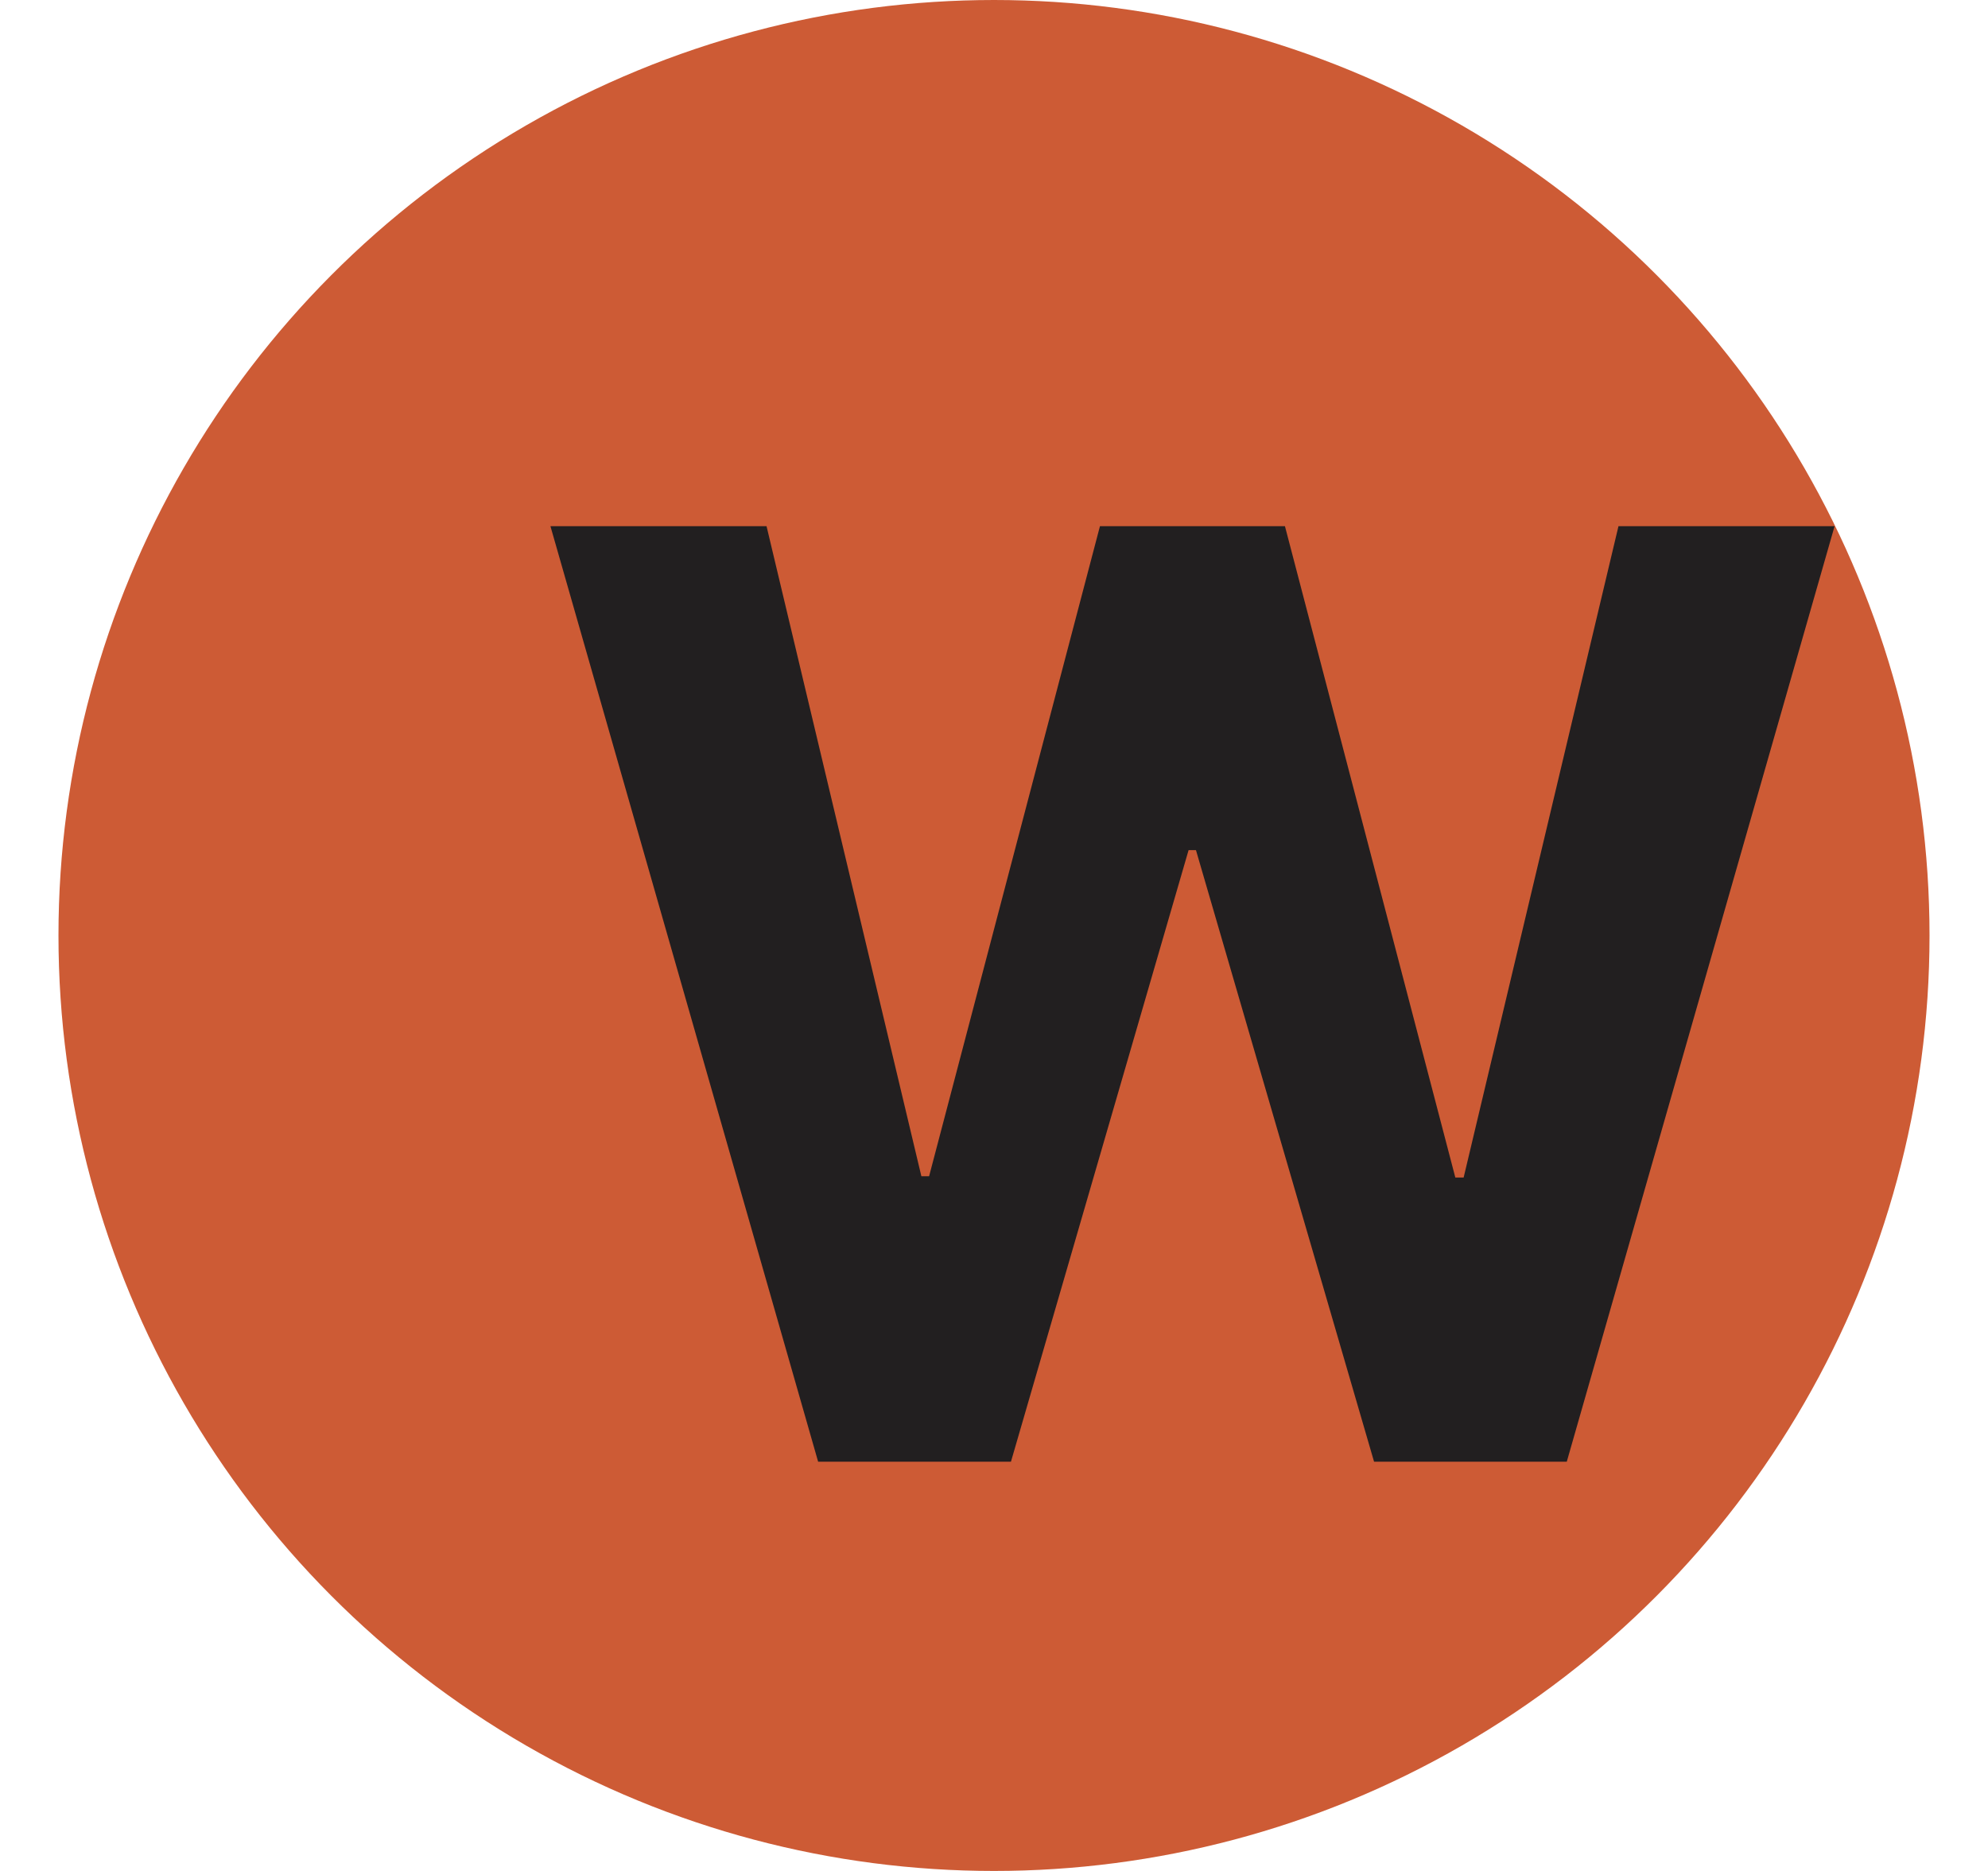
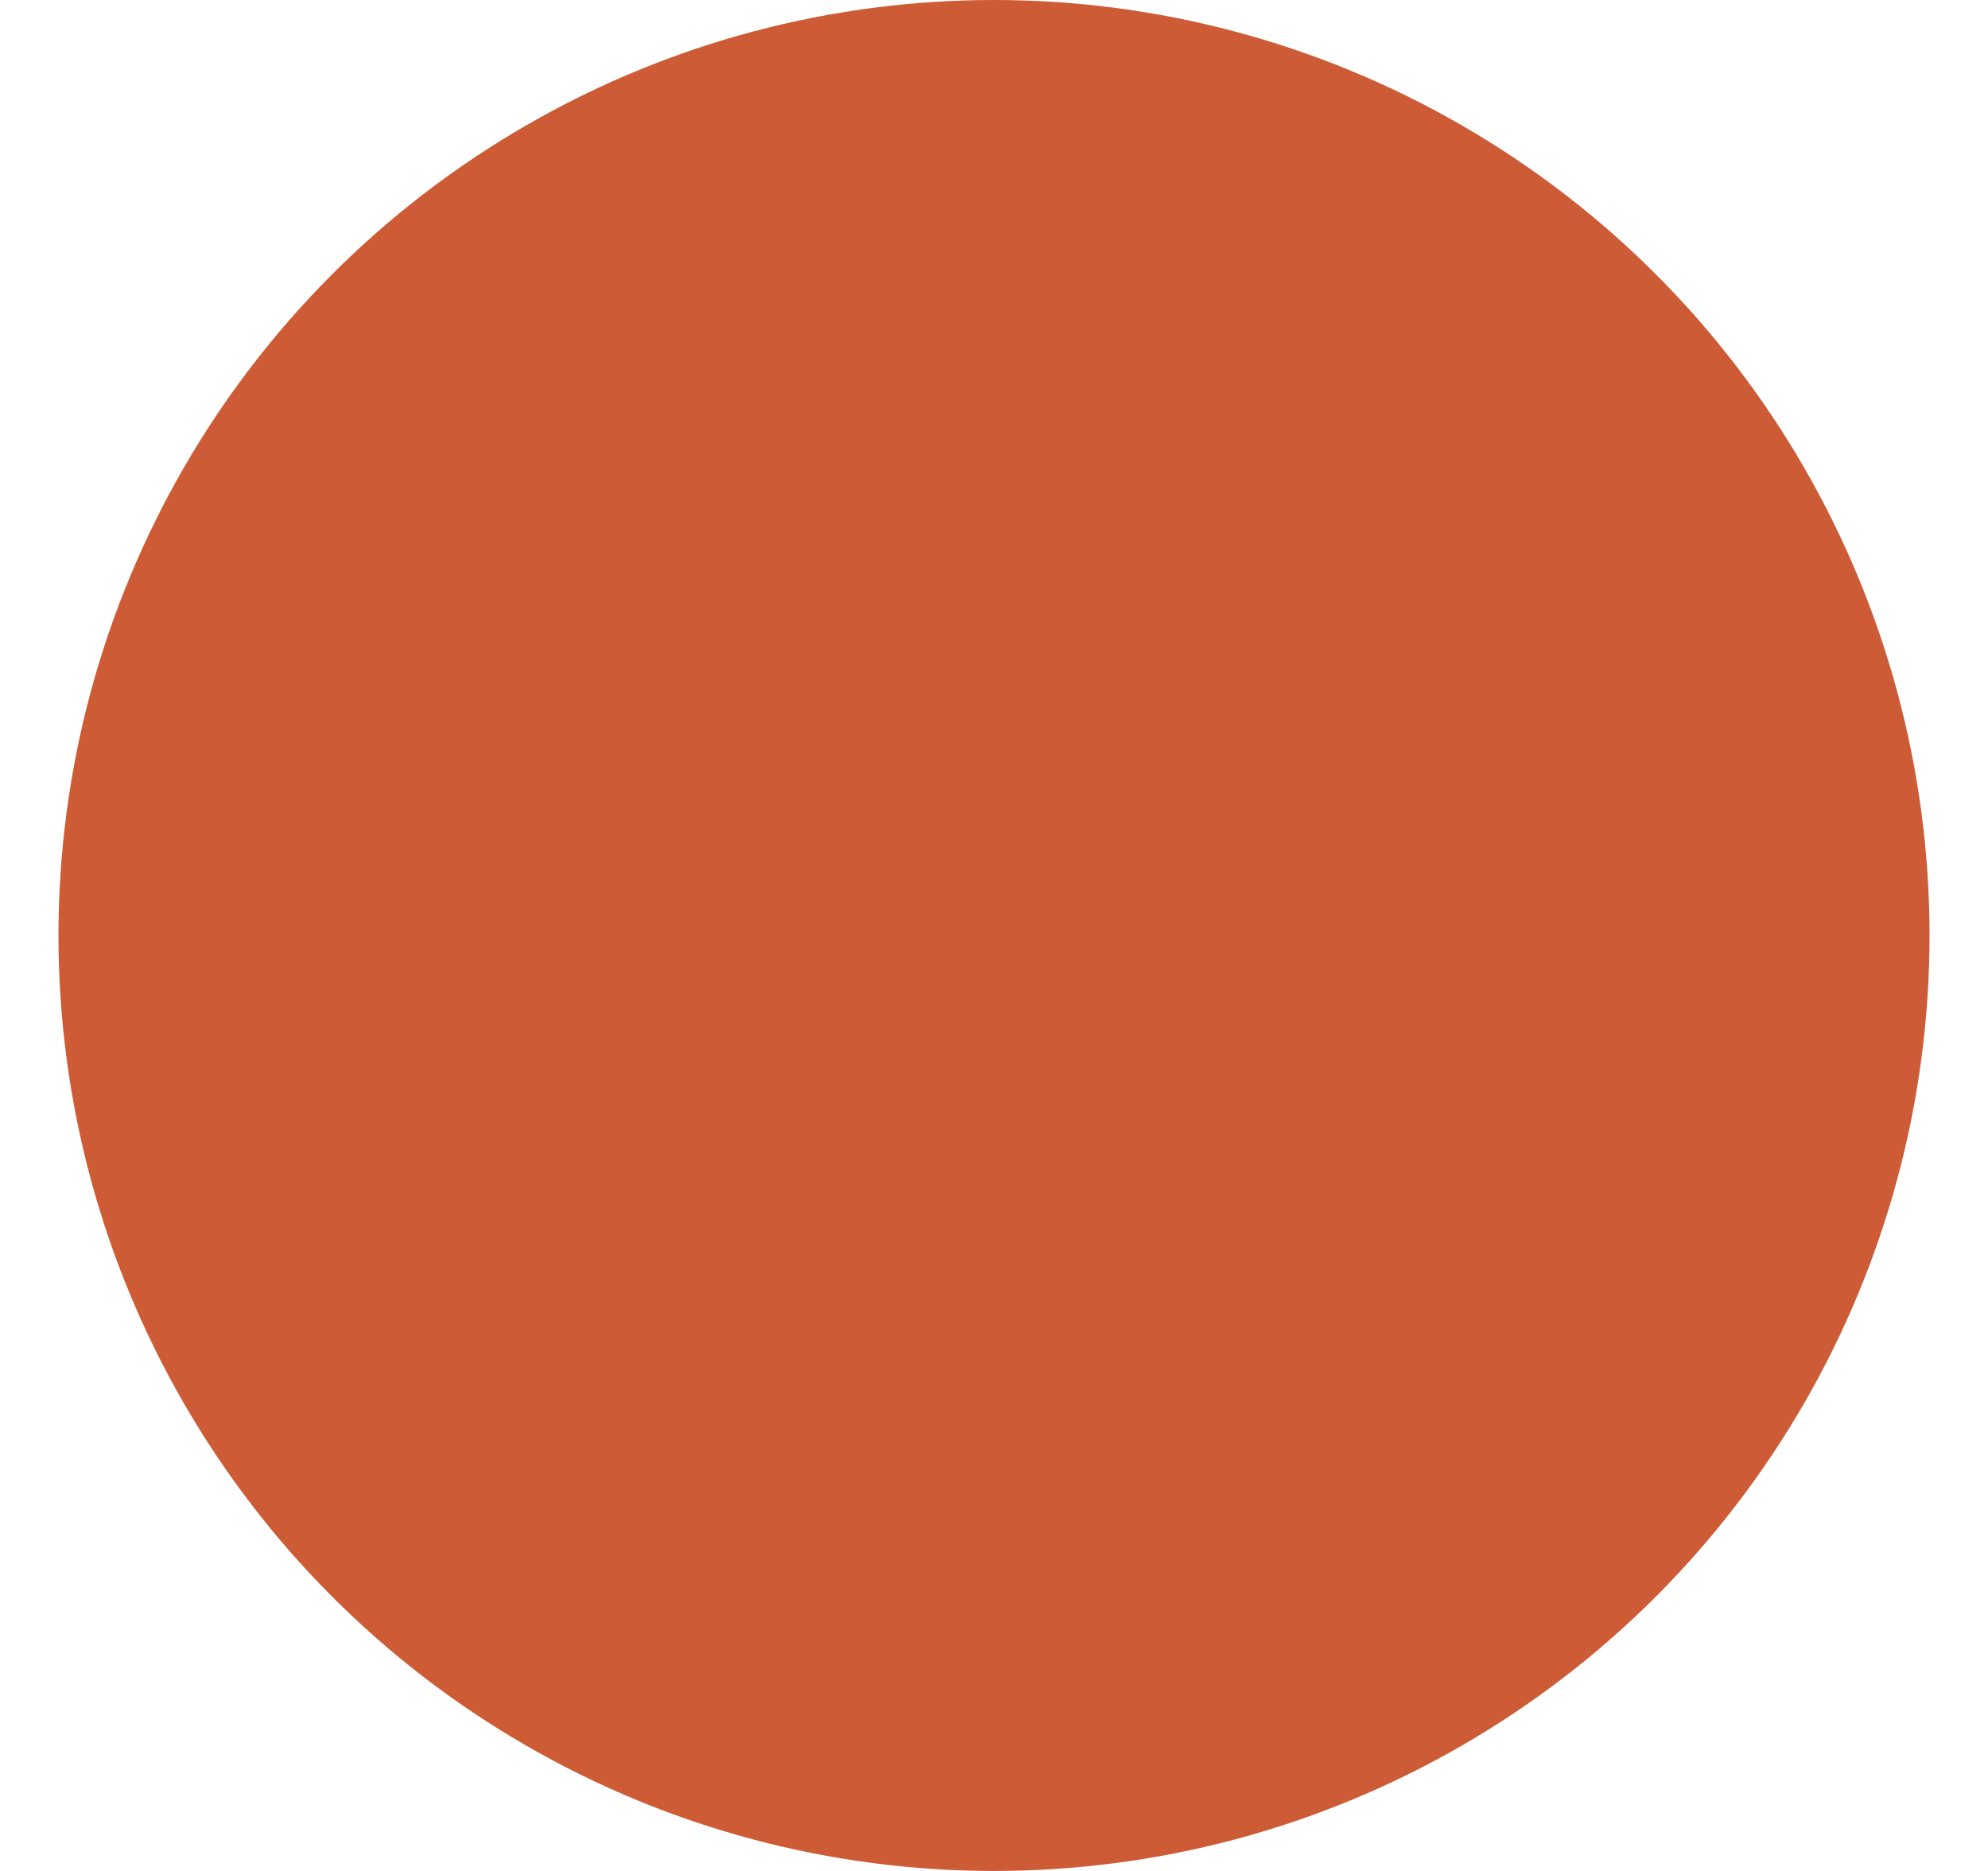
<svg xmlns="http://www.w3.org/2000/svg" width="17" height="16" viewBox="0 0 17 16" fill="none">
  <g clip-path="url(#clip0_49_1028)">
    <circle cx="8.5" cy="8" r="8" fill="#CD5B35" />
-     <path d="M6.996 12.5L4.707 4.5H6.555L7.879 10.059H7.945L9.406 4.5H10.988L12.445 10.07H12.516L13.84 4.5H15.688L13.398 12.5H11.75L10.227 7.27H10.164L8.645 12.5H6.996Z" fill="#221F20" />
  </g>
  <defs>
    <clipPath id="clip0_49_1028">
      <rect width="16" height="16" fill="white" transform="translate(0.5)" />
    </clipPath>
  </defs>
</svg>